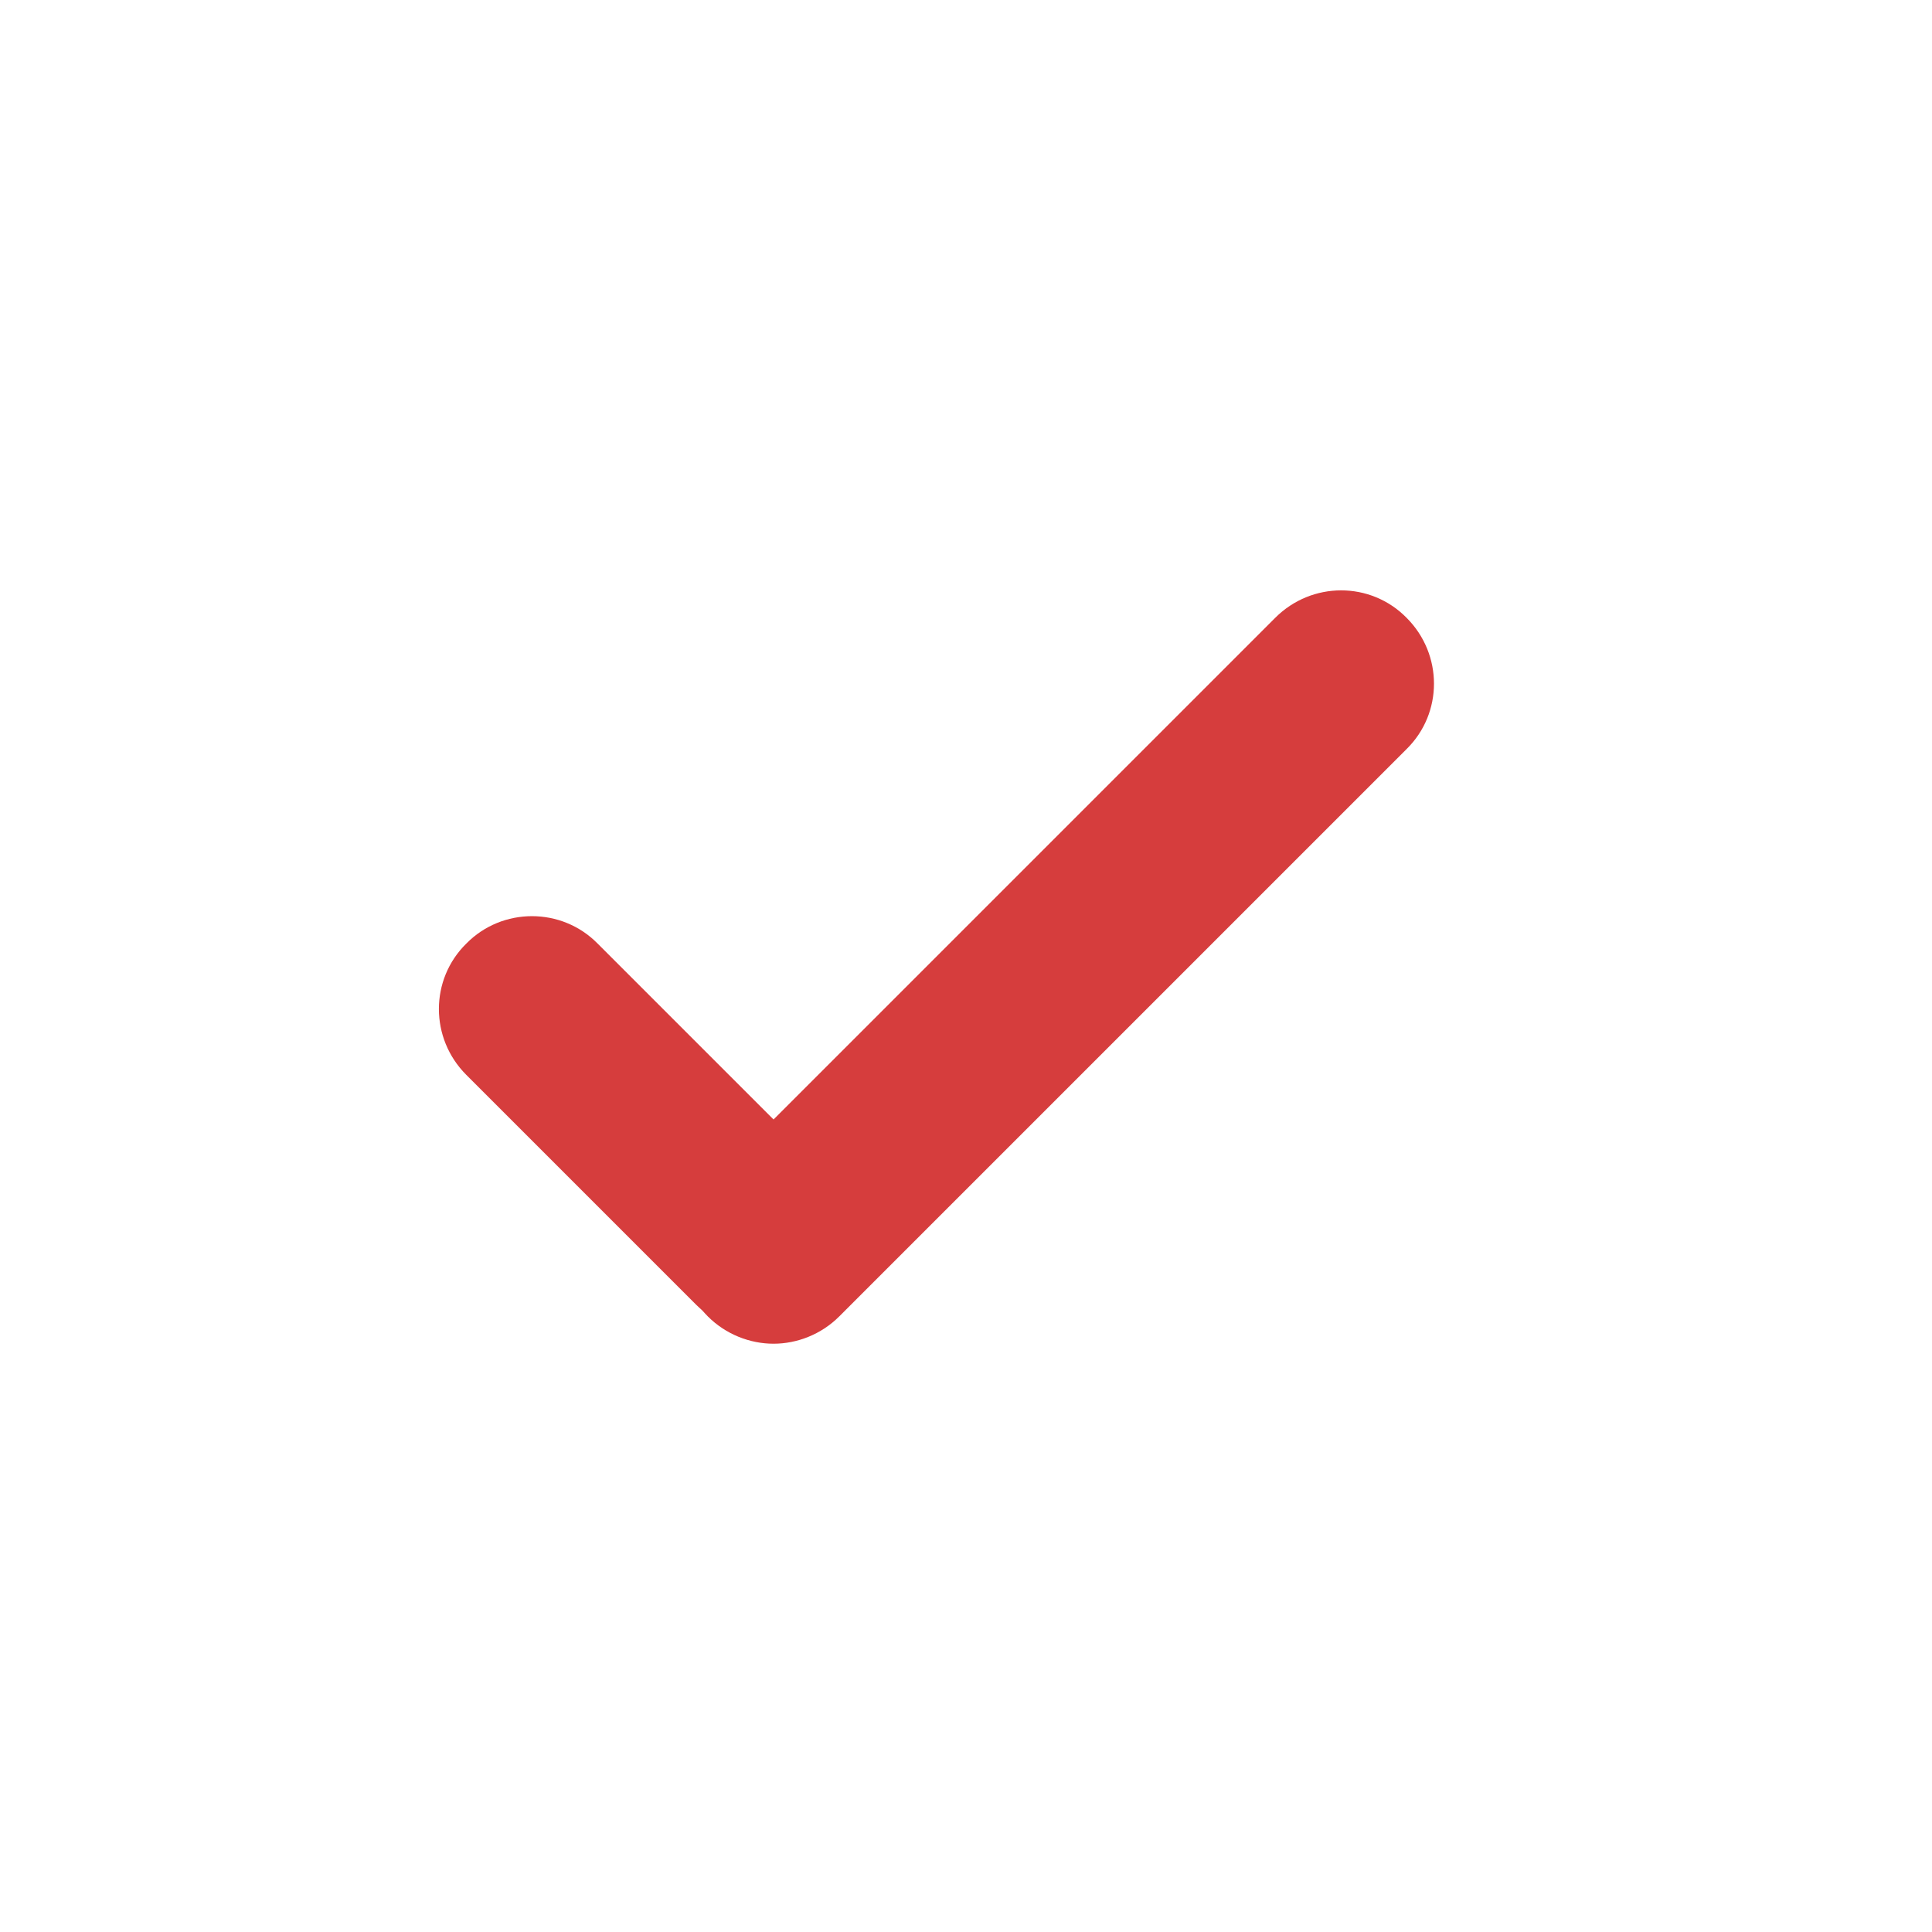
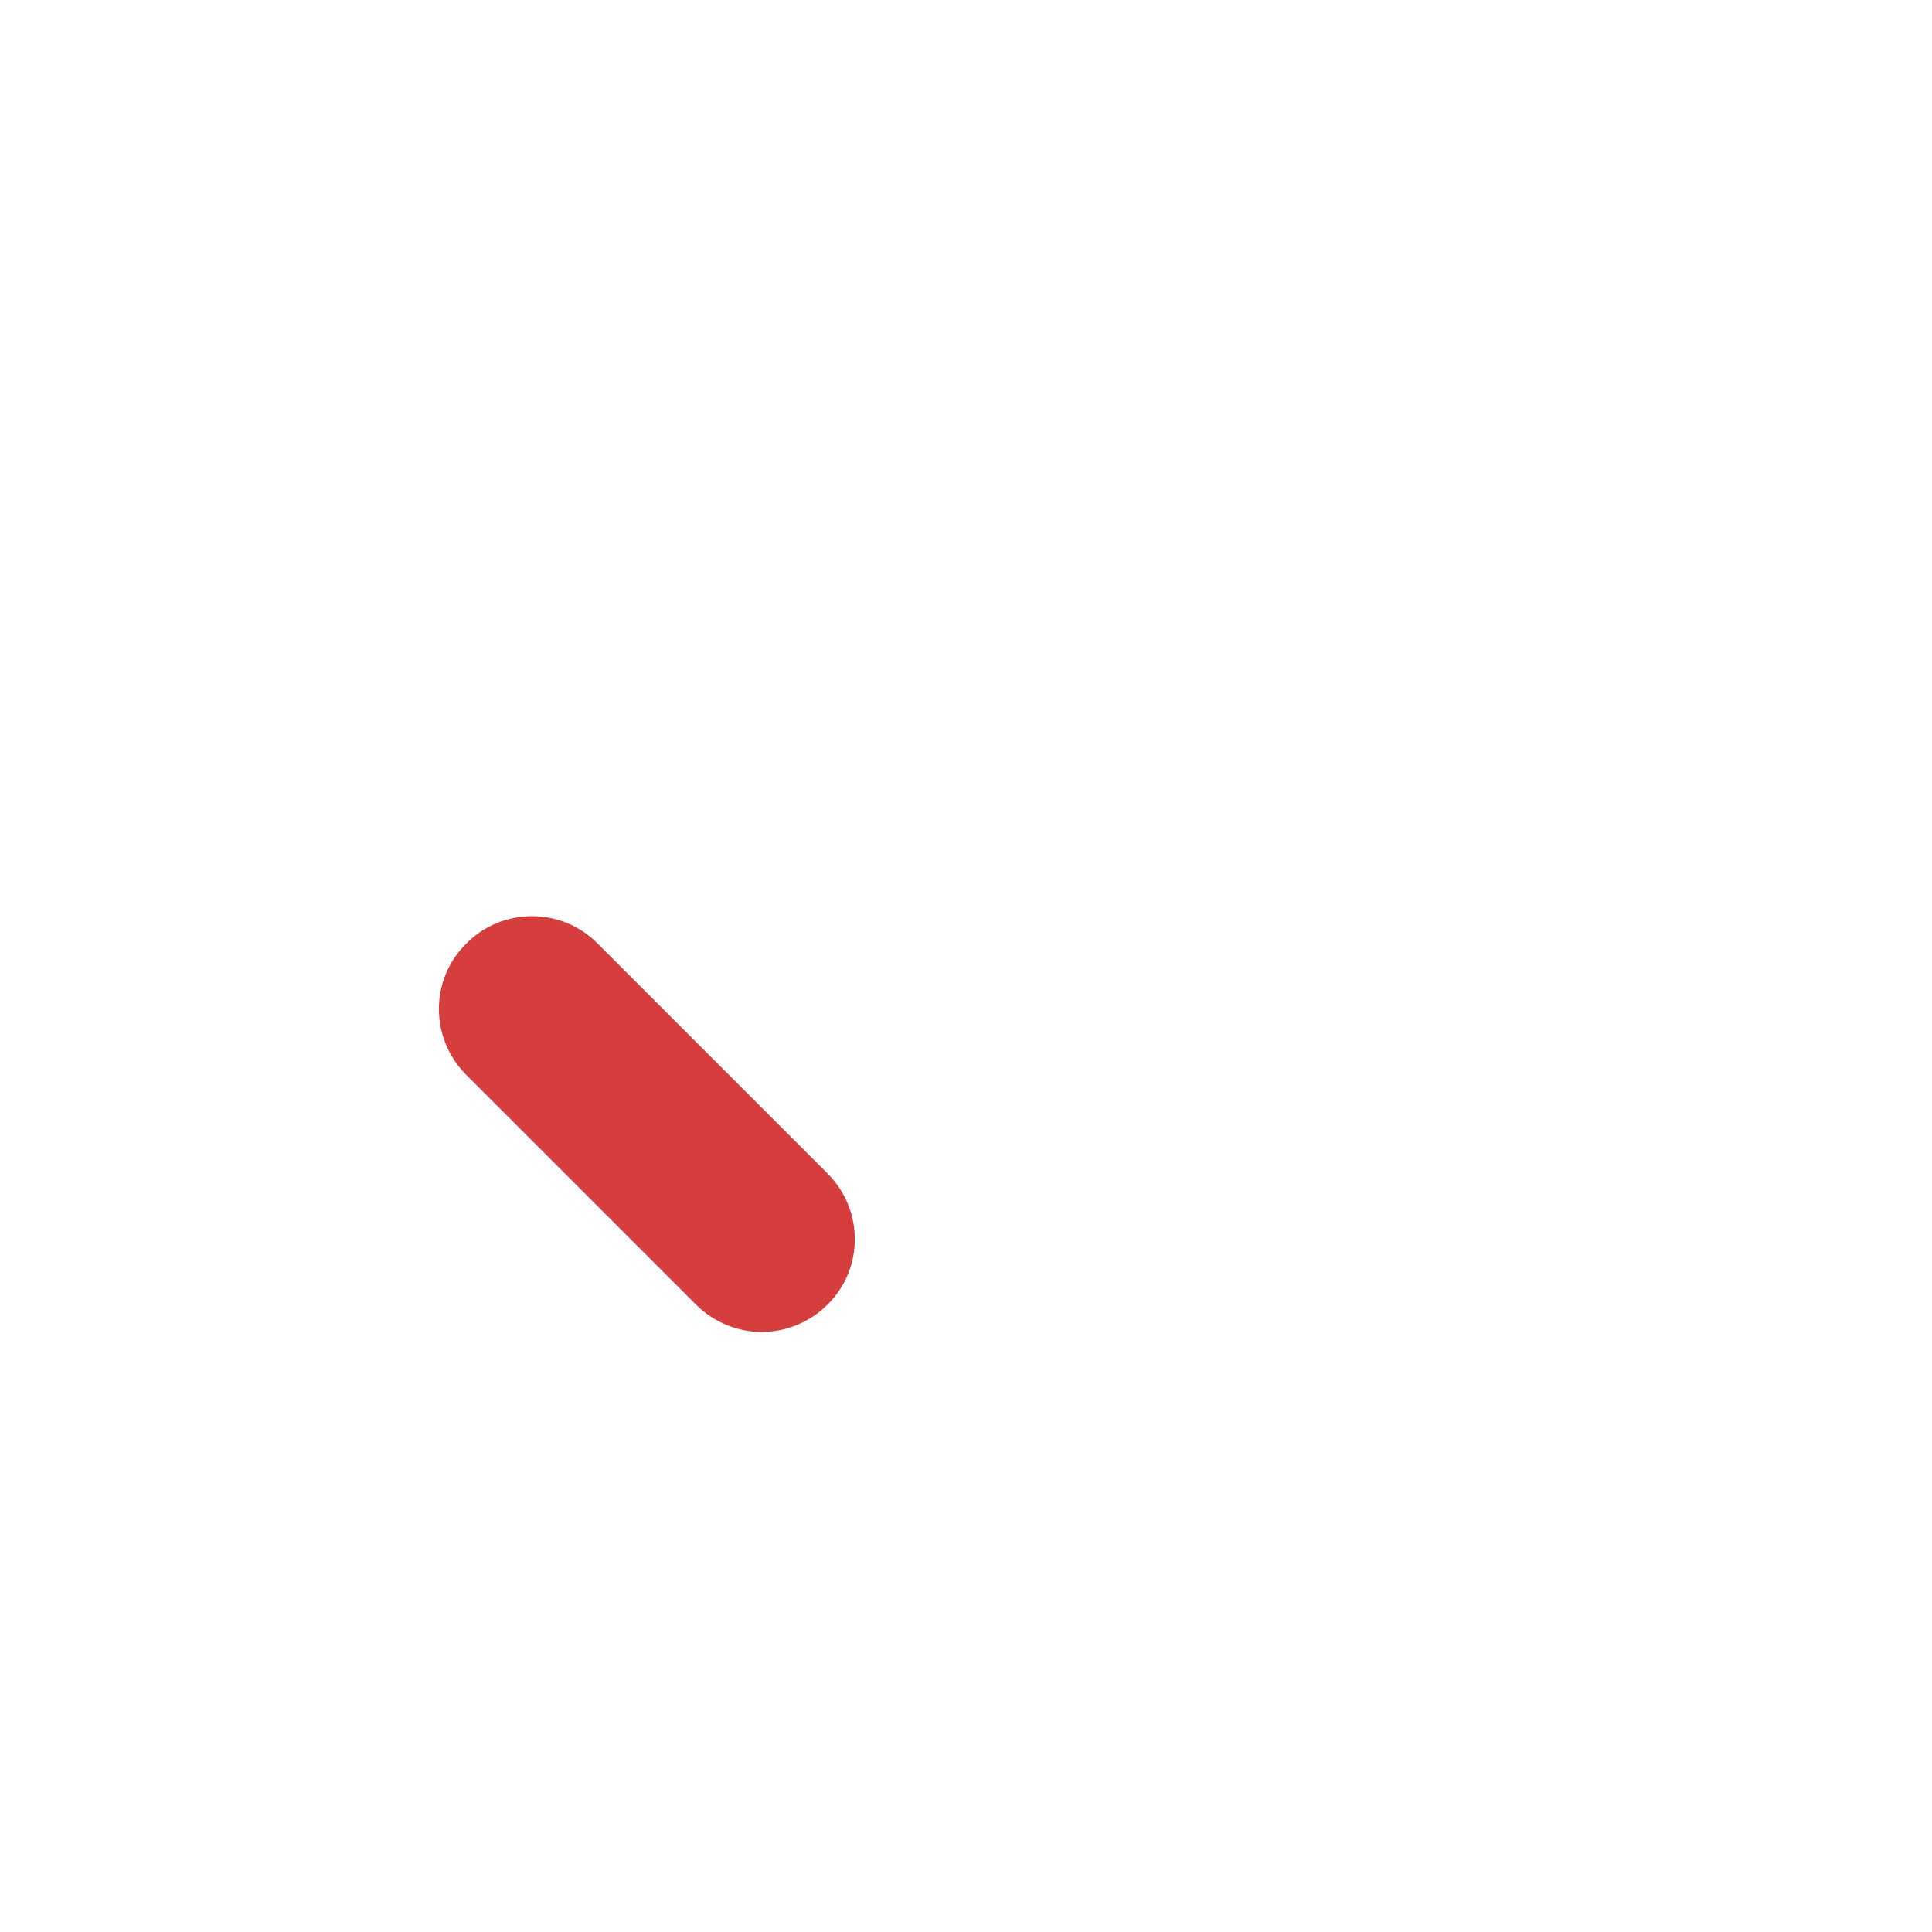
<svg xmlns="http://www.w3.org/2000/svg" width="100%" height="100%" viewBox="0 0 100 100" version="1.1" xml:space="preserve" style="fill-rule:evenodd;clip-rule:evenodd;stroke-linejoin:round;stroke-miterlimit:2;">
  <g transform="matrix(0.229,0,0,0.229,-30.077,-14.062)">
-     <path d="M306.18,365.12C300.86,365.12 295.399,363.018 291.34,358.96C283.078,350.698 283.078,337.401 291.34,329.28L419.58,201.04C427.842,192.778 441.139,192.778 449.26,201.04C457.522,209.302 457.522,222.599 449.26,230.72L321.02,358.96C316.961,363.018 311.501,365.12 306.18,365.12Z" style="fill:#d63d3d;fill-rule:nonzero;" />
    <path d="M303.52,362.46C298.2,362.46 292.739,360.358 288.68,356.3L236.739,304.359C228.477,296.097 228.477,282.8 236.739,274.679C244.86,266.417 258.298,266.417 266.419,274.679L318.36,326.62C326.622,334.881 326.622,348.179 318.36,356.3C314.301,360.358 308.841,362.46 303.52,362.46Z" style="fill:#d63d3d;fill-rule:nonzero;" />
  </g>
</svg>